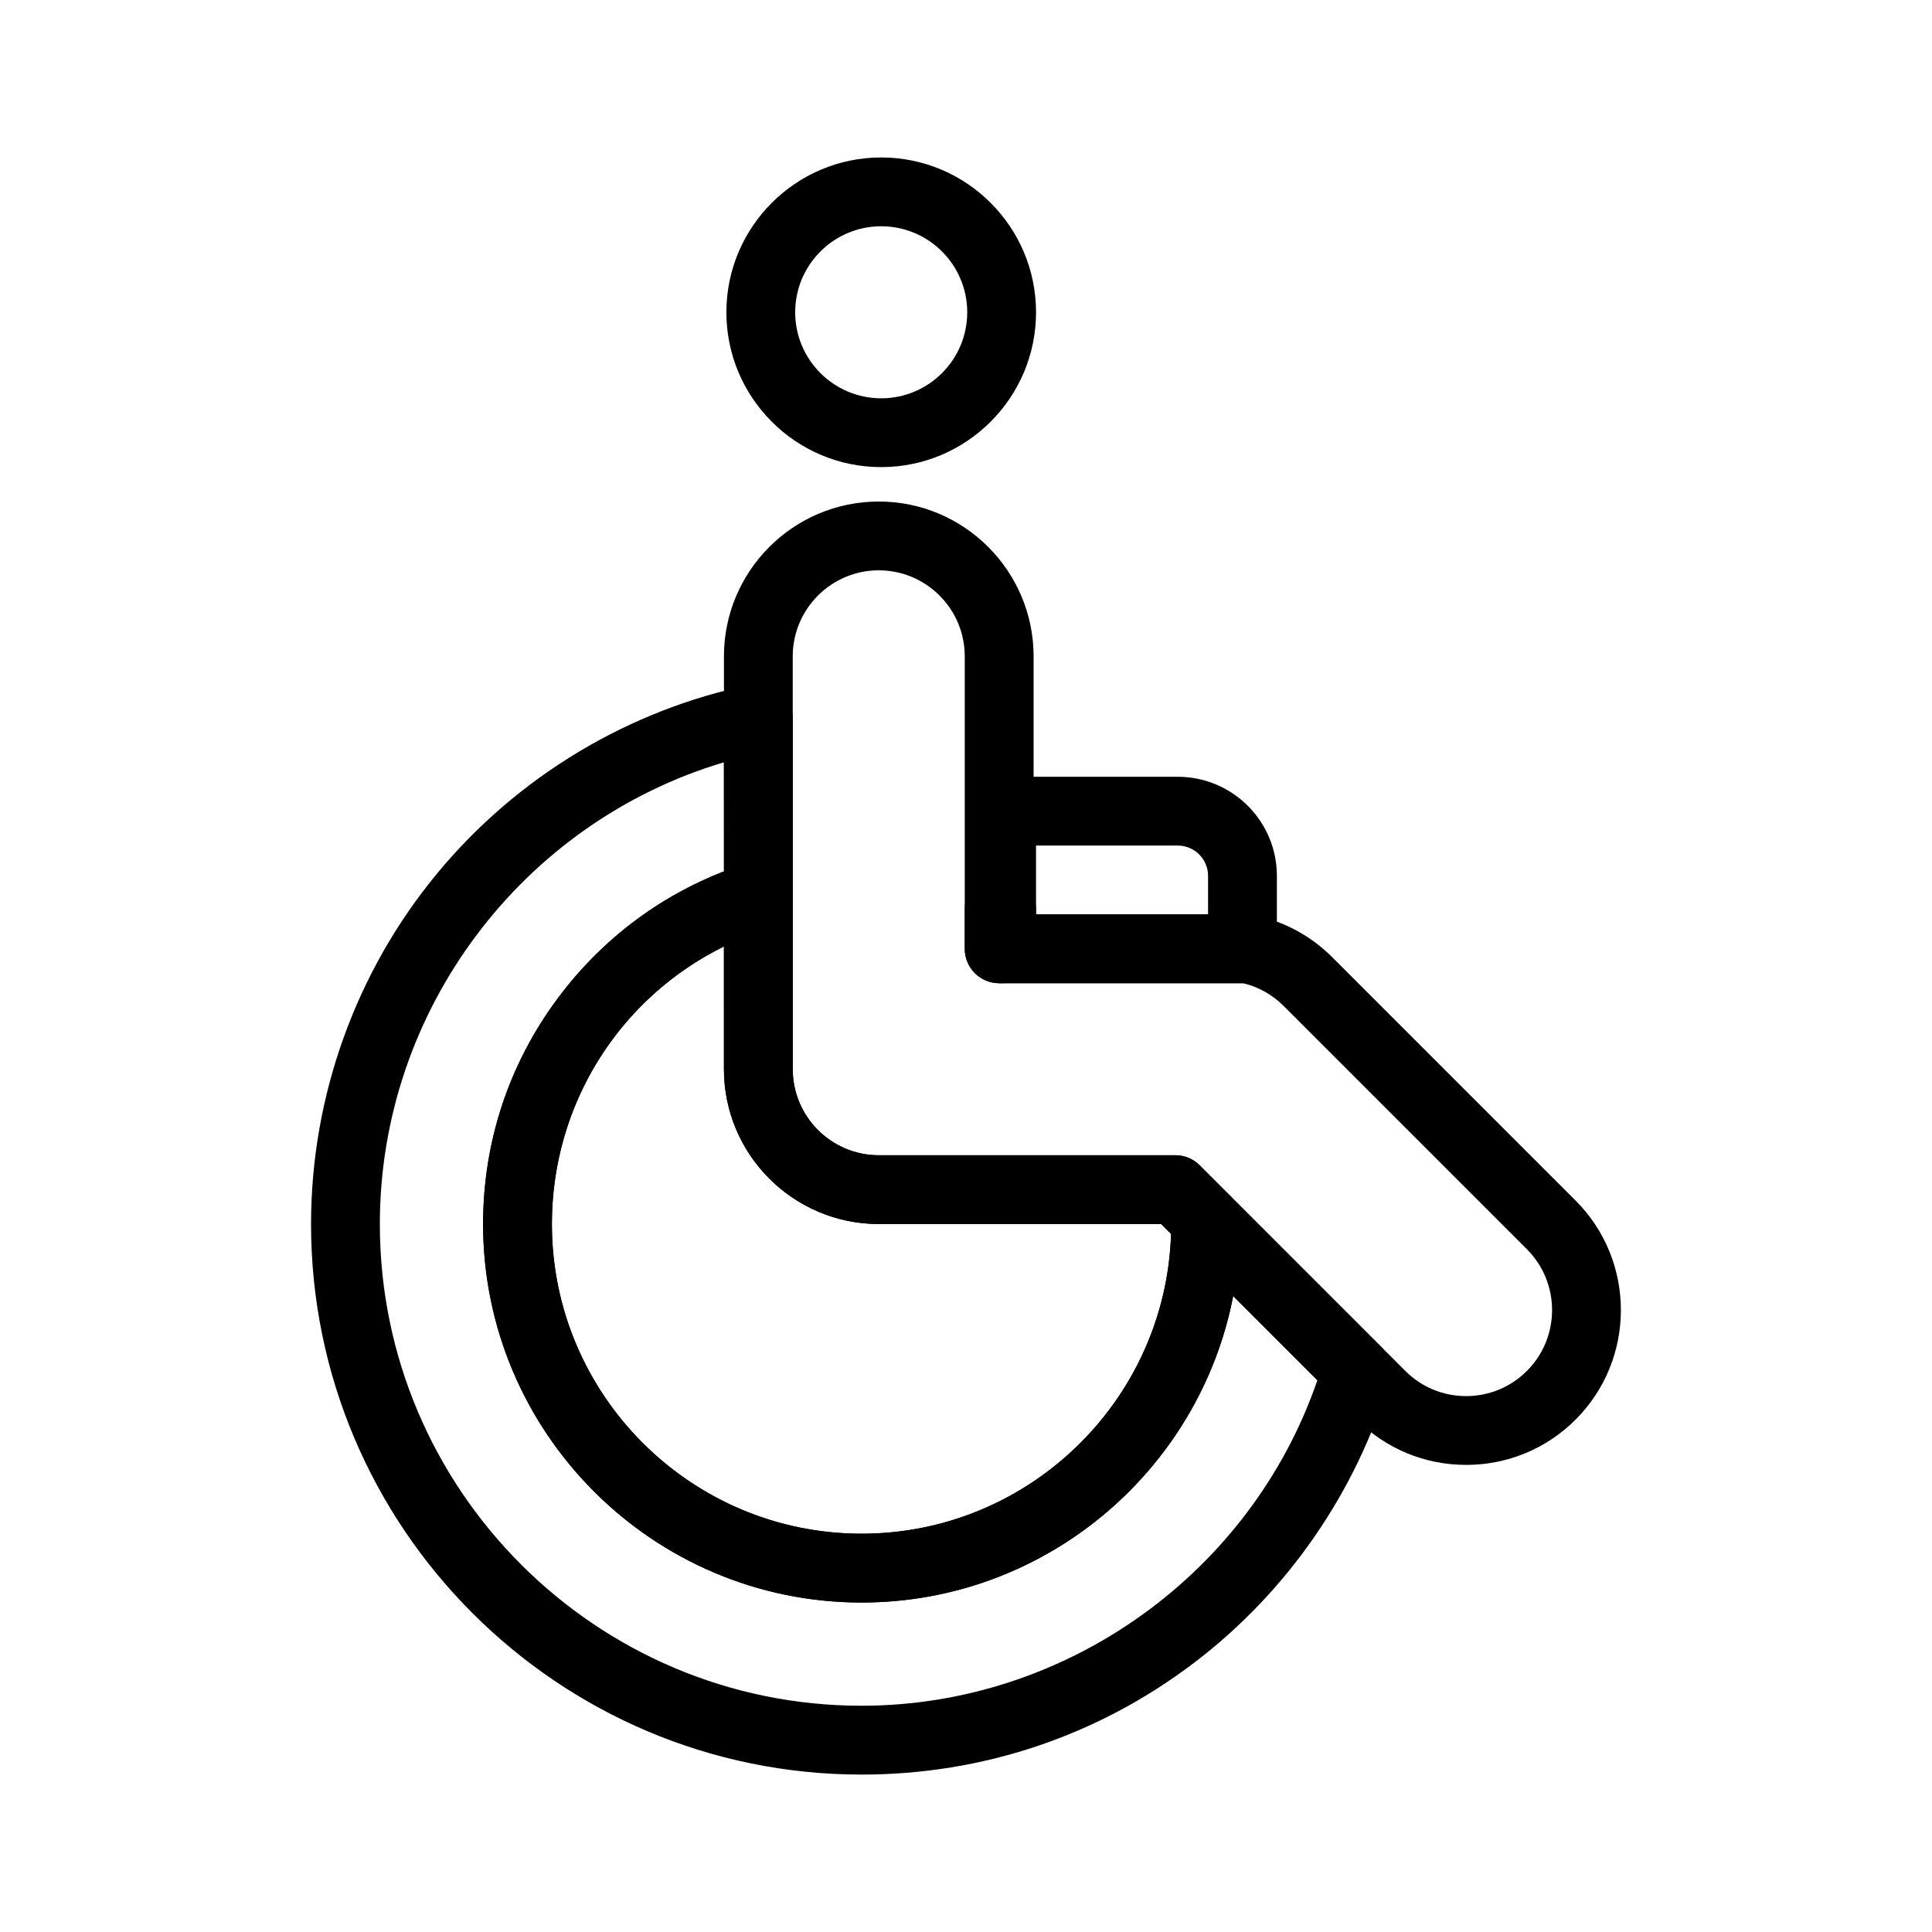
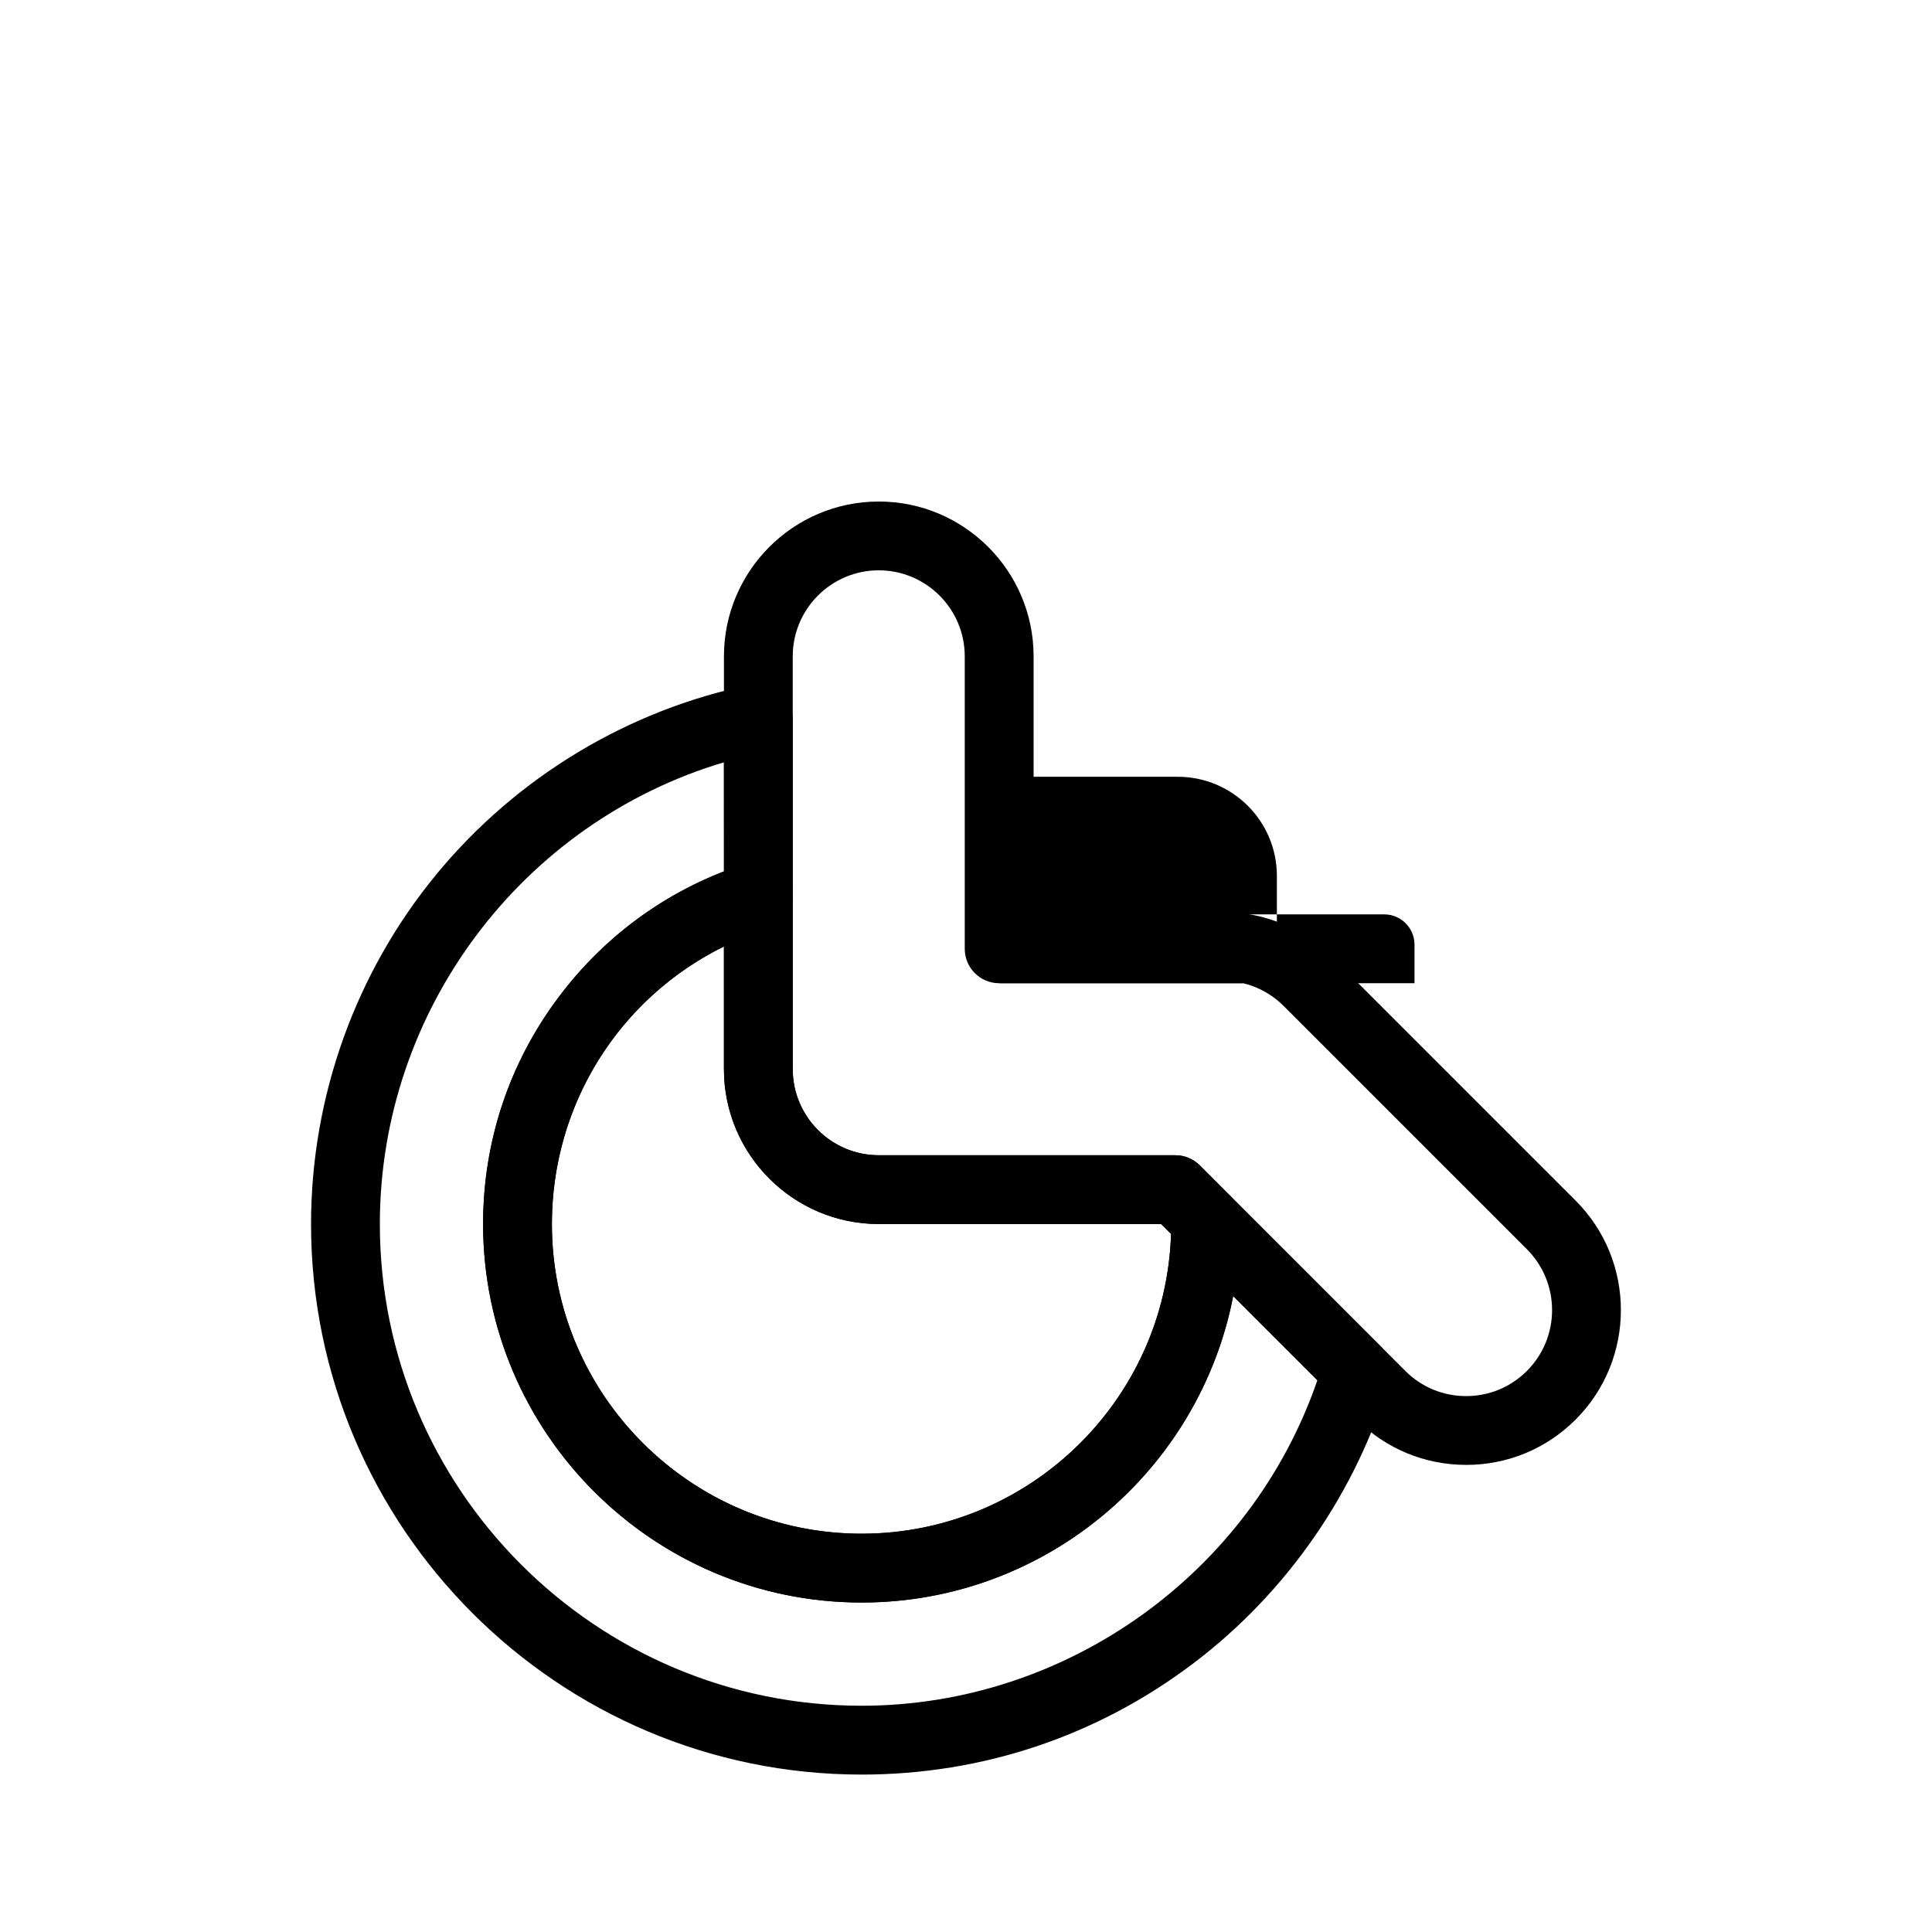
<svg xmlns="http://www.w3.org/2000/svg" fill="#000000" width="800px" height="800px" version="1.1" viewBox="144 144 512 512">
  <g>
-     <path d="m377.53 267.79c-22.625 0-41.031-18.406-41.031-41.031s18.406-41.031 41.031-41.031 41.031 18.406 41.031 41.031-18.406 41.031-41.031 41.031zm0-63.828c-12.57 0-22.797 10.227-22.797 22.797 0 12.57 10.227 22.797 22.797 22.797 12.57 0 22.797-10.227 22.797-22.797 0-12.57-10.227-22.797-22.797-22.797z" />
    <path d="m372.32 614.28c-80.445 0-145.89-65.445-145.89-145.89 0-33.852 11.855-66.84 33.387-92.887 21.242-25.699 50.836-43.484 83.336-50.082 2.68-0.543 5.465 0.145 7.586 1.875 2.117 1.73 3.348 4.324 3.348 7.059v47.031c0 3.984-2.586 7.504-6.387 8.699-34.359 10.793-57.441 42.262-57.441 78.305 0 45.25 36.812 82.062 82.062 82.062s82.062-36.812 82.062-82.062c0-0.191-0.004-0.379-0.008-0.57l-0.008-0.441c-0.047-3.707 2.16-7.074 5.578-8.512 3.414-1.438 7.363-0.668 9.988 1.953l39.992 39.992c2.363 2.363 3.242 5.832 2.297 9.035-8.746 29.551-27.152 56.137-51.832 74.852-25.516 19.352-55.969 29.582-88.07 29.582zm-36.473-268.26c-53.453 15.91-91.184 65.684-91.184 122.37 0 70.391 57.266 127.65 127.66 127.65 54.359 0 103.27-35.211 120.79-86.262l-22.305-22.305c-8.938 46.207-49.695 81.215-98.477 81.215-55.305 0-100.3-44.996-100.3-100.3 0-21.781 6.863-42.496 19.852-59.906 11.367-15.242 26.477-26.746 43.977-33.555z" />
    <path d="m372.32 568.68c-55.305 0-100.3-44.996-100.3-100.3 0-21.781 6.863-42.496 19.852-59.906 12.73-17.066 30.145-29.445 50.363-35.797 2.769-0.871 5.785-0.367 8.129 1.348 2.34 1.719 3.723 4.449 3.723 7.352v45.973c0 12.57 10.227 22.797 22.797 22.797h78.609c2.418 0 4.738 0.961 6.449 2.672l7.996 7.996c1.684 1.684 2.644 3.957 2.668 6.34l0.008 0.348c0.004 0.293 0.012 0.586 0.012 0.879-0.004 55.309-45 100.3-100.3 100.3zm-36.473-173.86c-27.711 13.656-45.59 41.836-45.59 73.559 0 45.25 36.812 82.062 82.062 82.062 44.371 0 80.633-35.395 82.023-79.434l-2.629-2.629h-74.832c-22.625 0-41.031-18.406-41.031-41.031z" />
-     <path d="m409.44 404.56h-0.648c-5.035 0-9.117-4.082-9.117-9.117v-10.641c0-3.074 1.551-5.945 4.125-7.629 2.57-1.688 5.82-1.961 8.641-0.73l0.719 0.312c3.285 1.465 5.402 4.727 5.402 8.328v10.359c-0.004 5.035-4.086 9.117-9.121 9.117z" />
    <path d="m532.54 532.21c-10.961 0-21.262-4.269-29.016-12.02l-51.809-51.809h-74.832c-22.625 0-41.031-18.406-41.031-41.031v-109.41c0-22.625 18.406-41.031 41.031-41.031s41.031 18.406 41.031 41.031v68.387h53.379c1.121-0.25 2.293-0.289 3.457-0.098 8.504 1.395 16.223 5.359 22.328 11.465l64.477 64.477c15.996 16 15.996 42.031 0 58.031-7.75 7.746-18.055 12.012-29.016 12.012zm-155.66-237.07c-12.57 0-22.797 10.227-22.797 22.797v109.42c0 12.57 10.227 22.797 22.797 22.797h78.609c2.418 0 4.738 0.961 6.449 2.672l54.48 54.48c4.305 4.305 10.031 6.676 16.117 6.676 6.09 0 11.812-2.371 16.117-6.676 8.887-8.887 8.887-23.348 0-32.238l-64.477-64.477c-2.988-2.988-6.668-5.051-10.727-6.027h-0.184-64.477c-5.035 0-9.117-4.082-9.117-9.117v-77.504c0-12.574-10.223-22.801-22.793-22.801z" />
-     <path d="m473.27 404.56h-63.828c-5.035 0-9.117-4.082-9.117-9.117v-36.473c0-5.035 4.082-9.117 9.117-9.117h46.688c14.48 0 26.258 11.781 26.258 26.258v19.332c0 5.035-4.082 9.117-9.117 9.117zm-54.711-18.238h45.59v-10.215c0-4.422-3.598-8.023-8.023-8.023h-37.57z" />
+     <path d="m473.27 404.56h-63.828c-5.035 0-9.117-4.082-9.117-9.117v-36.473c0-5.035 4.082-9.117 9.117-9.117h46.688c14.48 0 26.258 11.781 26.258 26.258v19.332c0 5.035-4.082 9.117-9.117 9.117zh45.59v-10.215c0-4.422-3.598-8.023-8.023-8.023h-37.57z" />
  </g>
</svg>